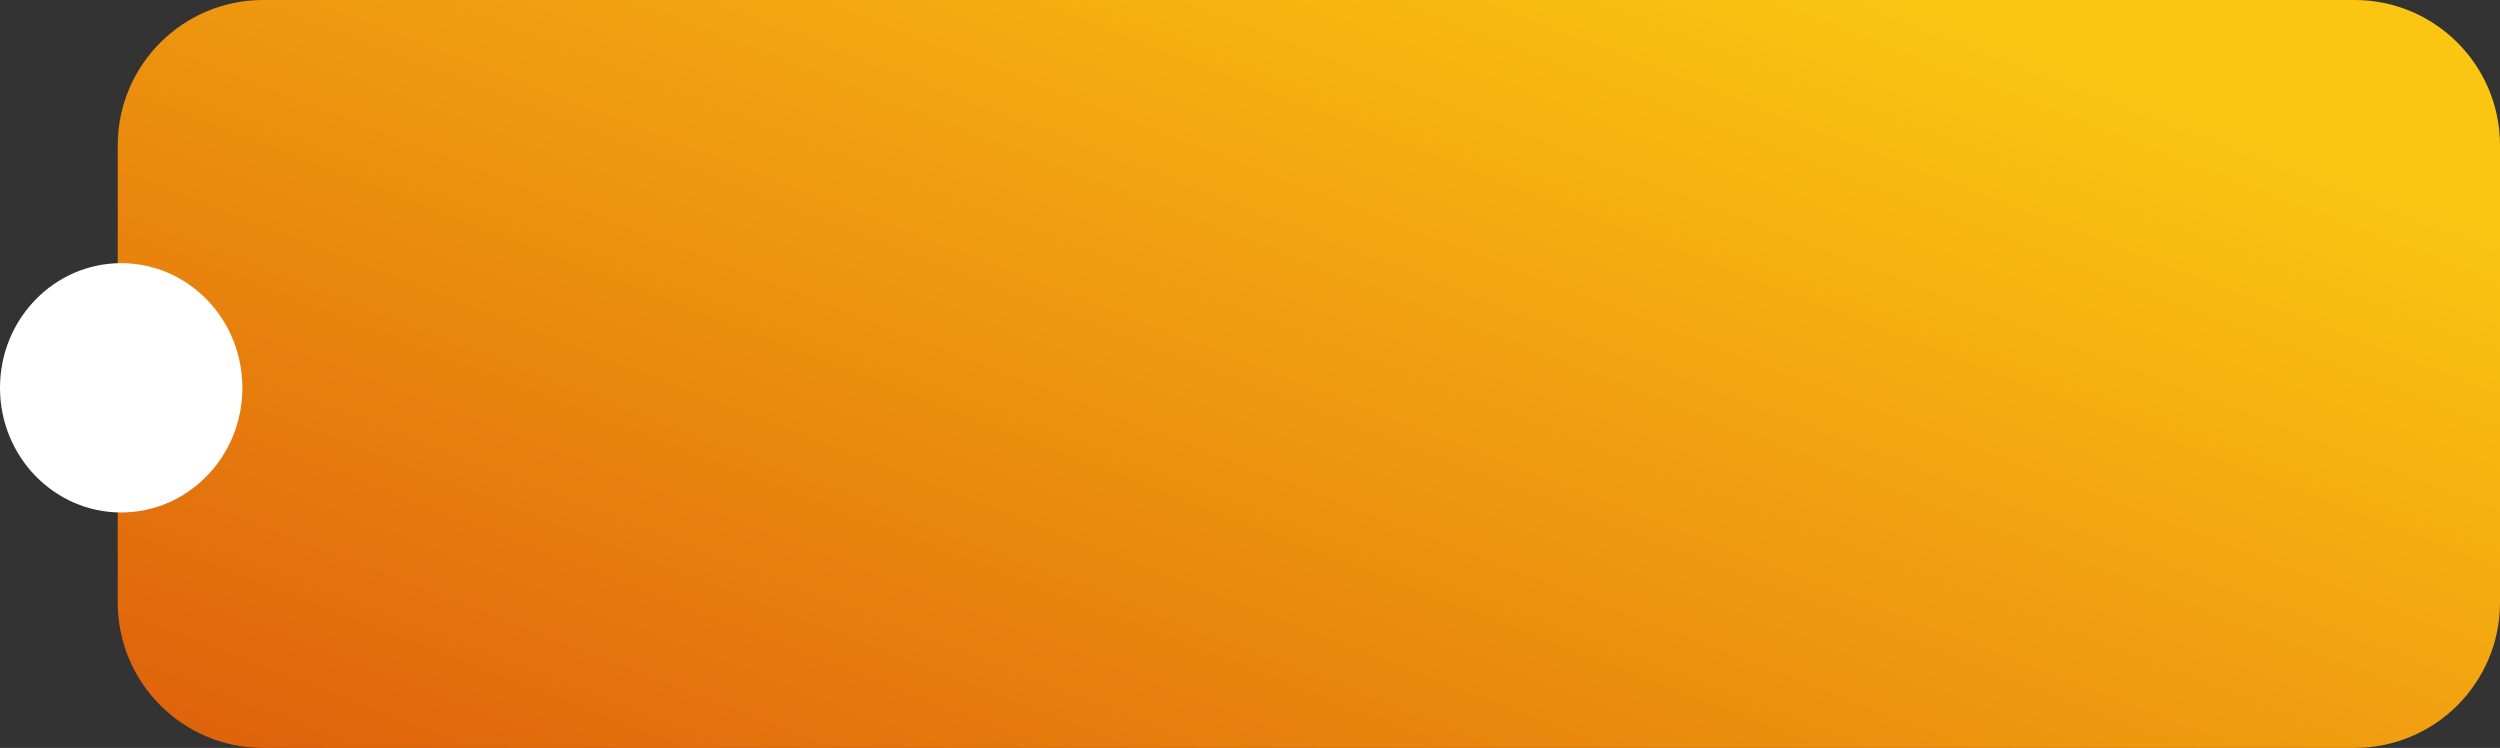
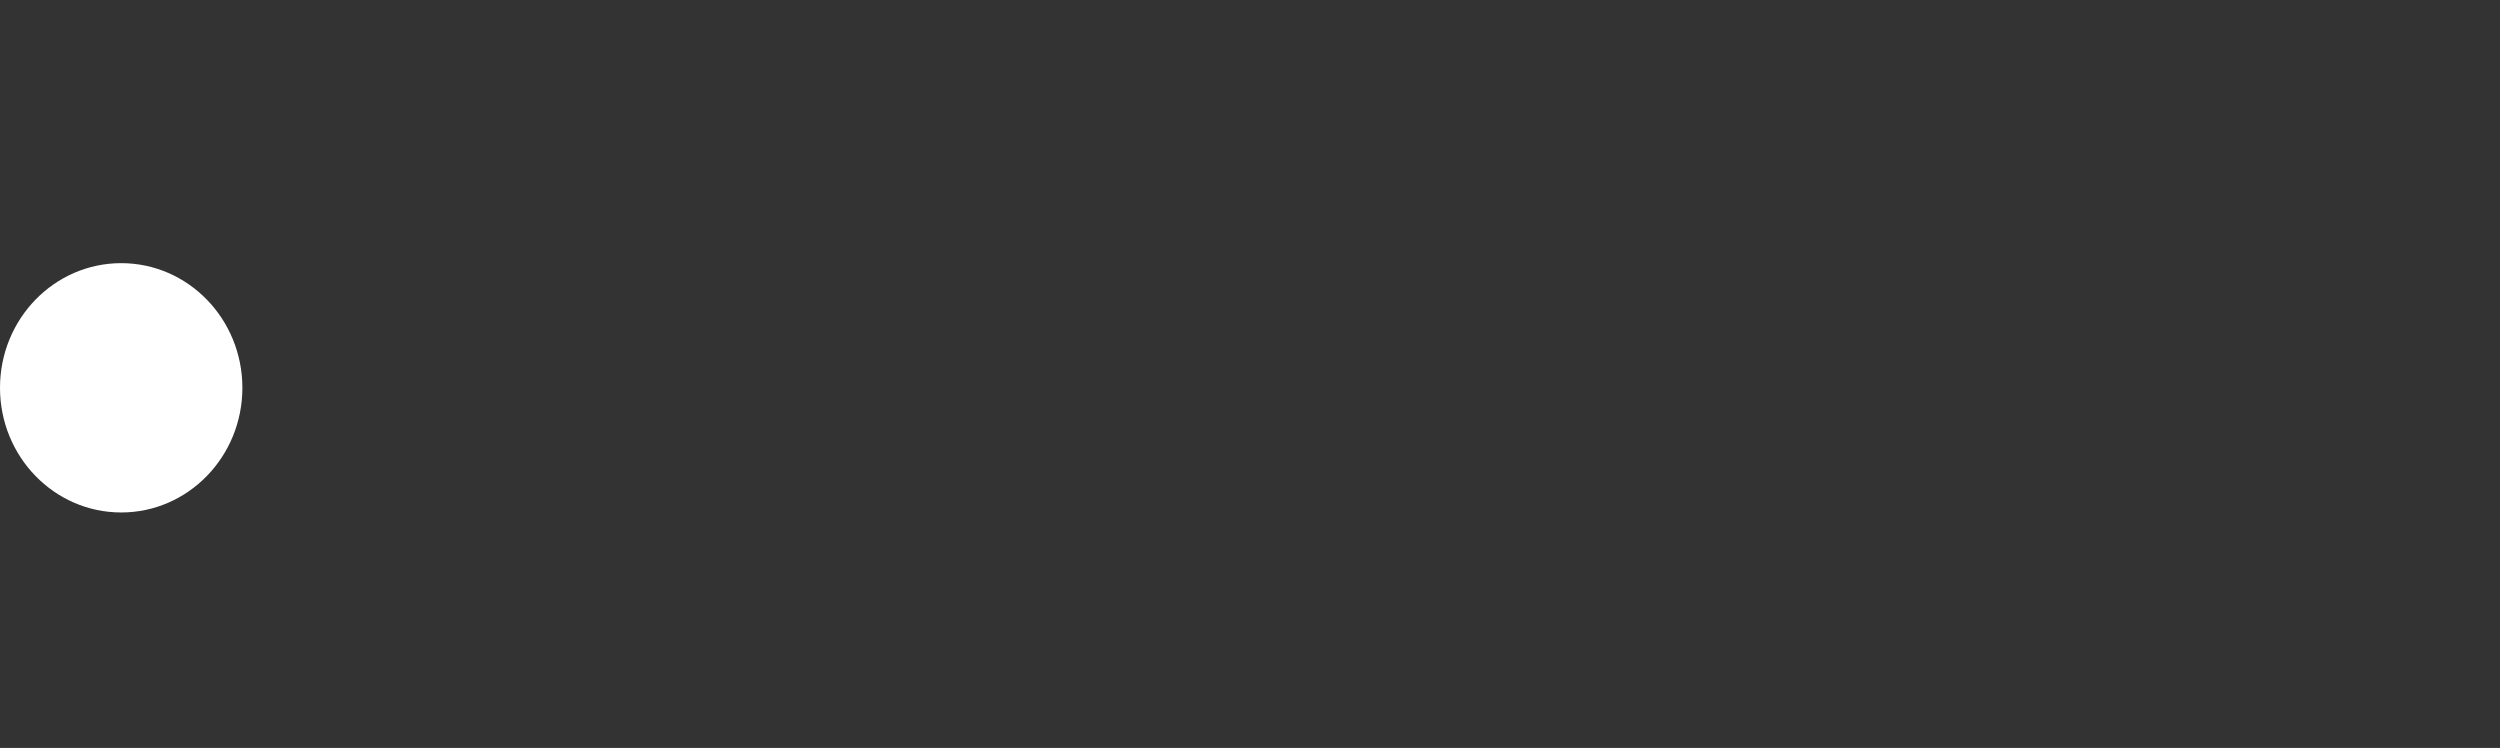
<svg xmlns="http://www.w3.org/2000/svg" width="361" height="108" viewBox="0 0 361 108" fill="none">
  <rect x="0" y="0" width="361" height="108" fill="#333333" stroke="none" />
-   <path d="M17 21C17 9.402 26.402 0 38 0H340C351.598 0 361 9.402 361 21V87C361 98.598 351.598 108 340 108H38C26.402 108 17 98.598 17 87V21Z" fill="url(#paint0_linear_1621_10)" />
  <path d="M17.5 74C27.165 74 35 65.941 35 56C35 46.059 27.165 38 17.5 38C7.835 38 0 46.059 0 56C0 65.941 7.835 74 17.5 74Z" fill="white" />
  <defs>
    <linearGradient id="paint0_linear_1621_10" x1="-2.78" y1="116.52" x2="73.205" y2="-79.836" gradientUnits="userSpaceOnUse">
      <stop stop-color="#DC580B" />
      <stop offset="1" stop-color="#FBC612" />
    </linearGradient>
  </defs>
</svg>